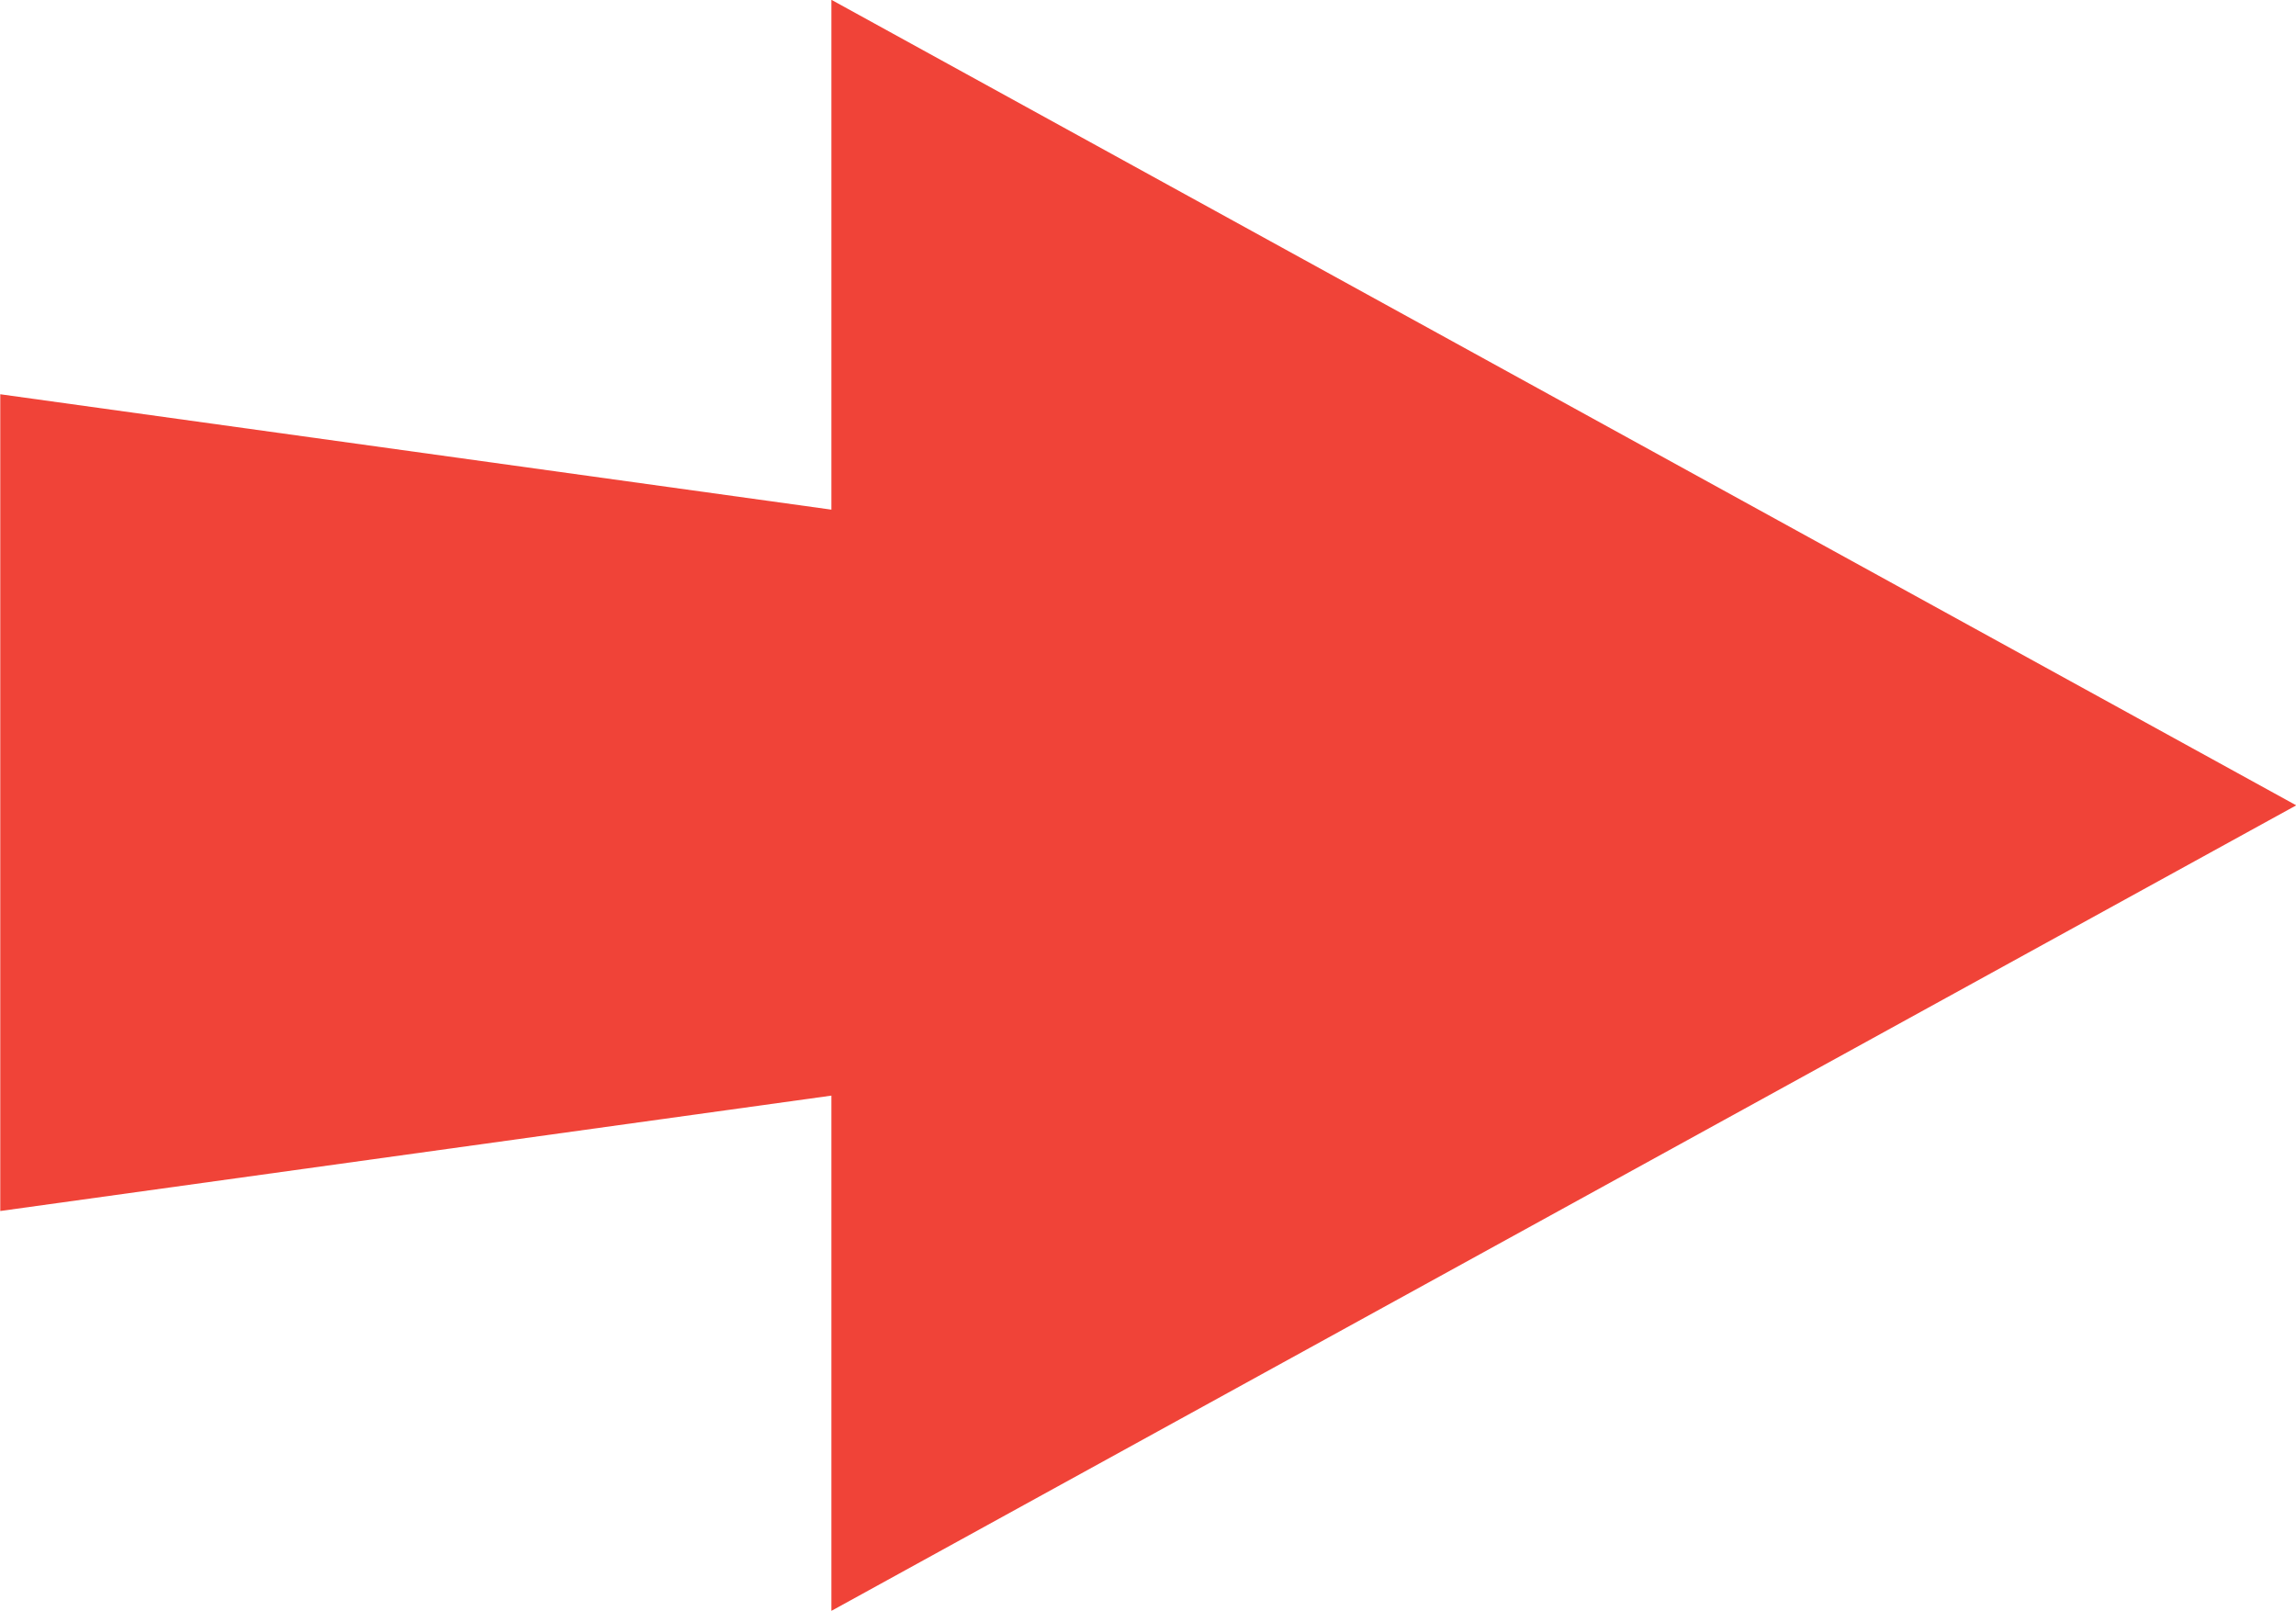
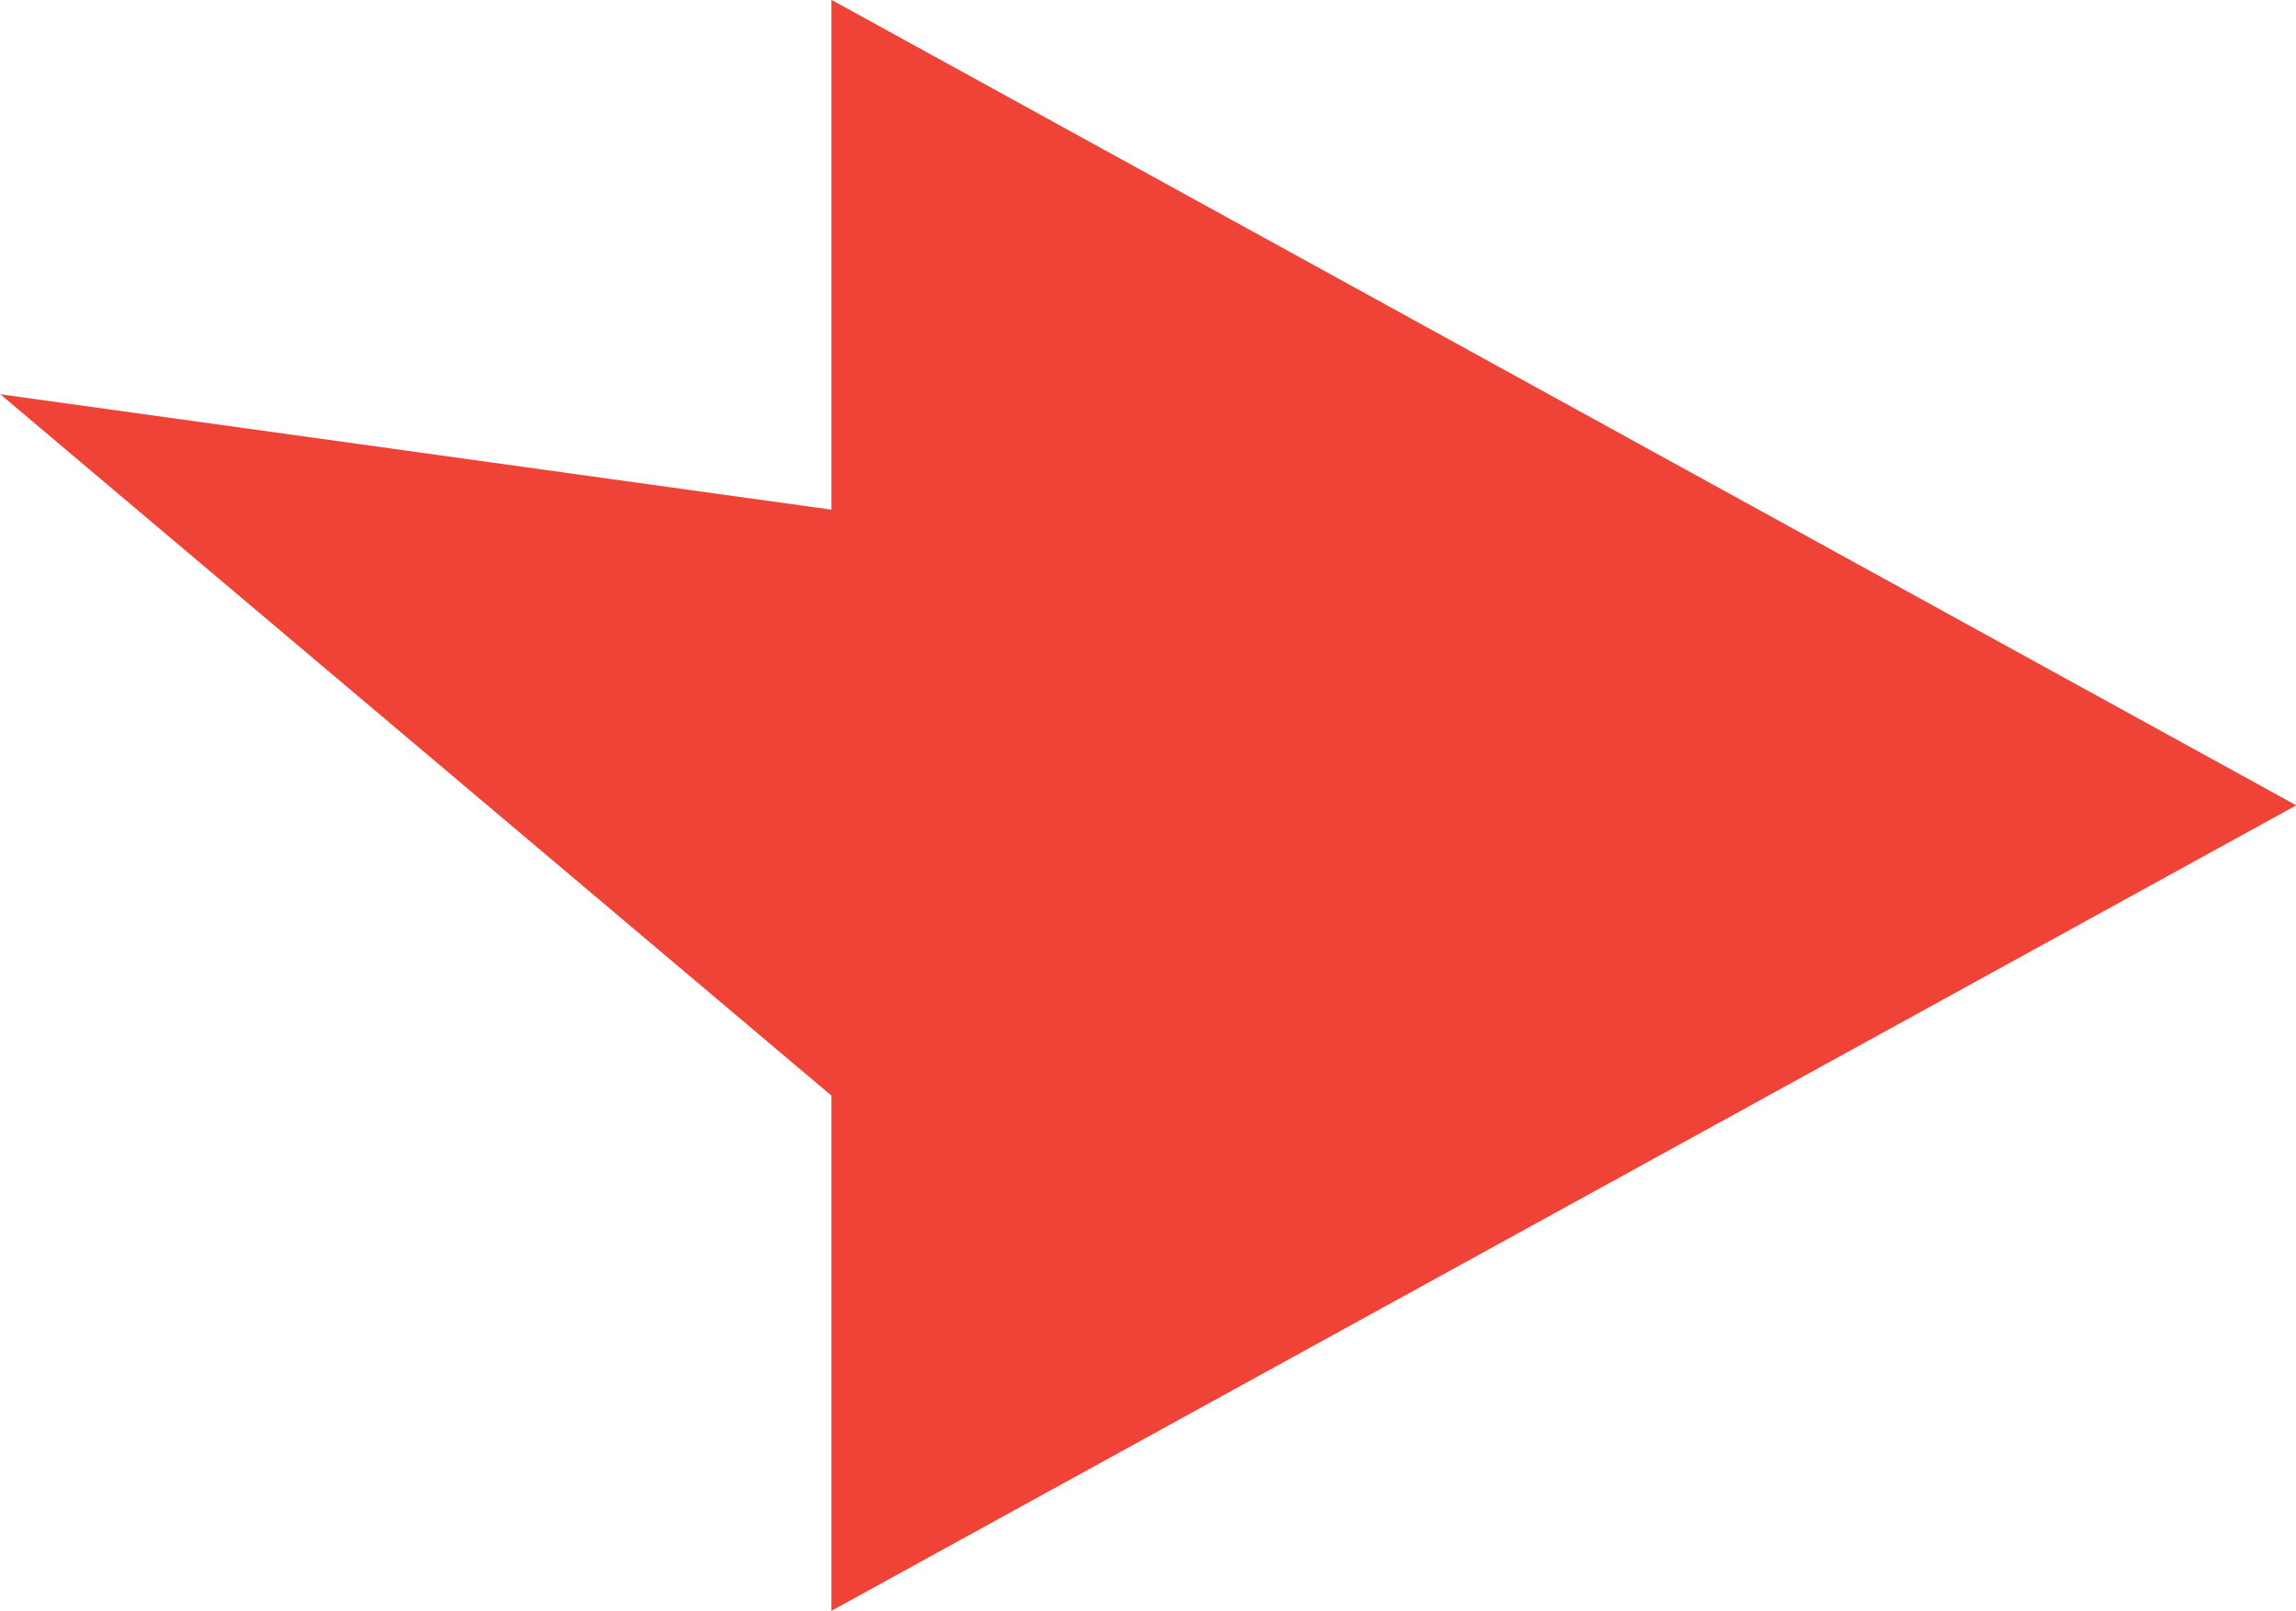
<svg xmlns="http://www.w3.org/2000/svg" height="251.7" preserveAspectRatio="xMidYMid meet" version="1.0" viewBox="118.2 171.8 358.8 251.7" width="358.8" zoomAndPan="magnify">
  <g id="change1_1">
-     <path d="M 477.039 297.641 L 248.125 171.77 L 248.125 251.438 L 118.242 233.406 L 118.242 361.031 L 248.125 343 L 248.125 423.512 L 477.039 297.641" fill="#f04338" />
+     <path d="M 477.039 297.641 L 248.125 171.77 L 248.125 251.438 L 118.242 233.406 L 248.125 343 L 248.125 423.512 L 477.039 297.641" fill="#f04338" />
  </g>
</svg>